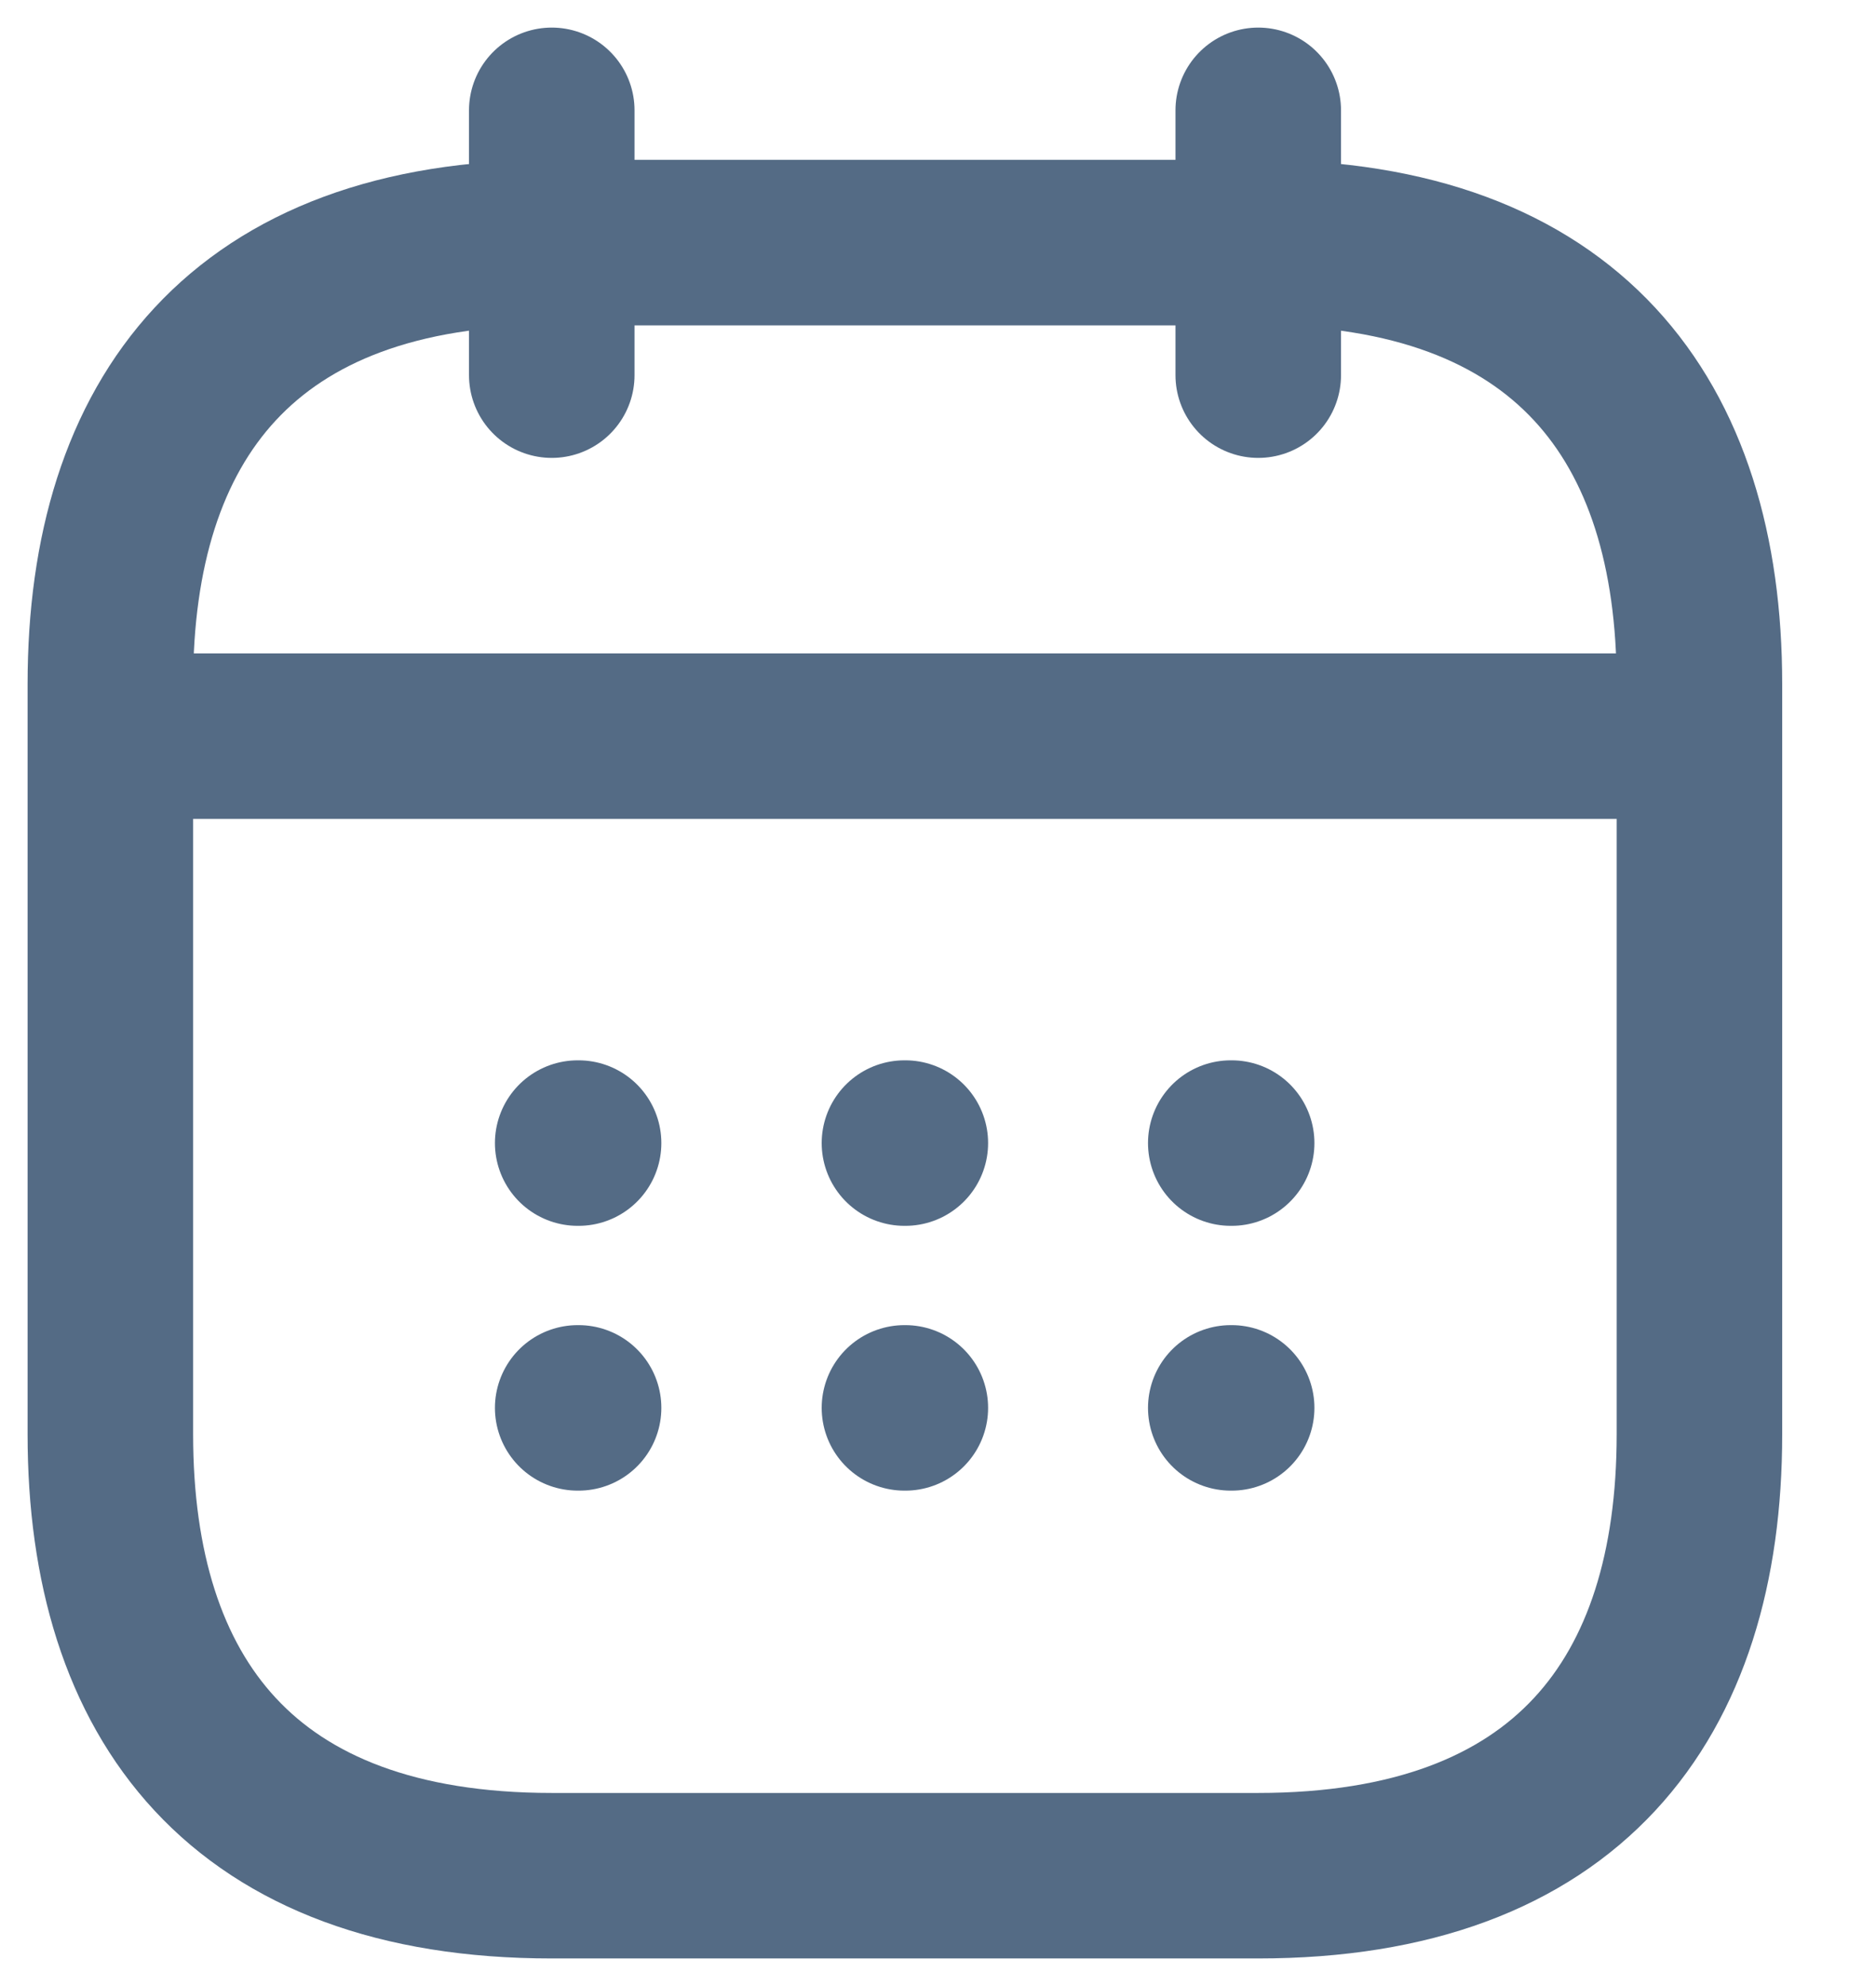
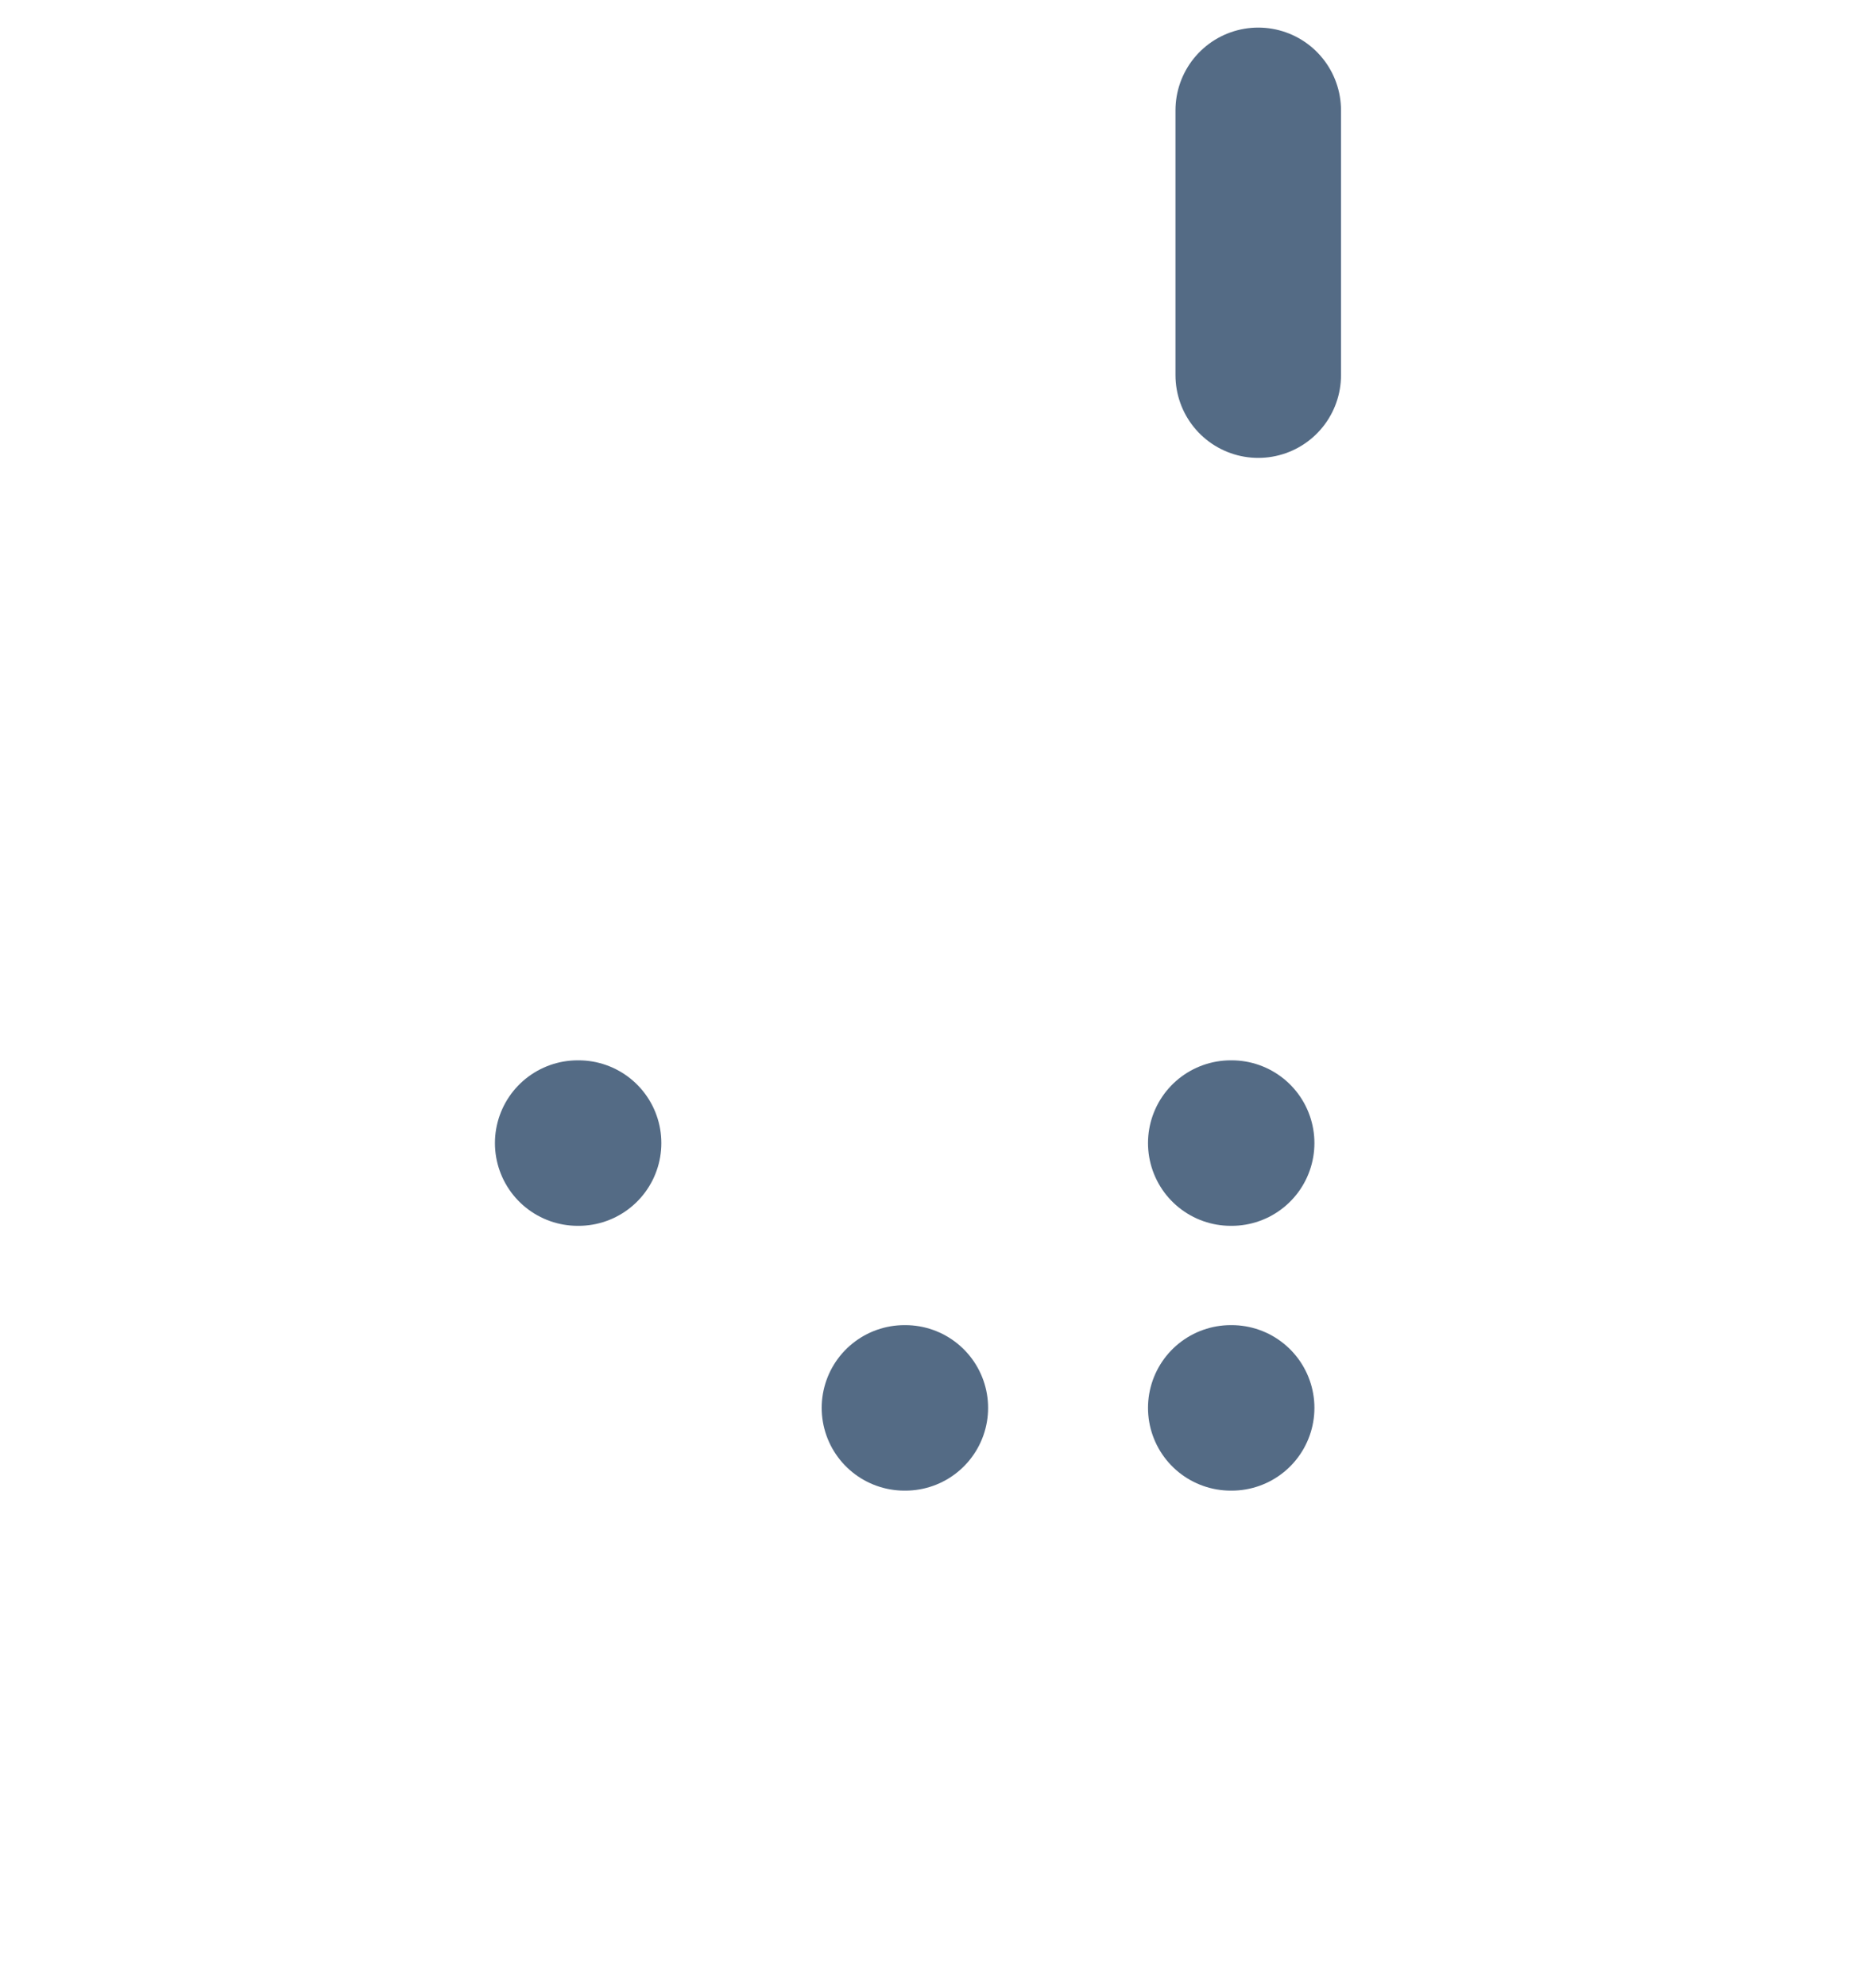
<svg xmlns="http://www.w3.org/2000/svg" width="17" height="18" viewBox="0 0 17 18" fill="none">
-   <path d="M5 1V3.4" stroke="#546B85" stroke-width="1.5" stroke-miterlimit="10" stroke-linecap="round" stroke-linejoin="round" />
  <path d="M11.402 1V3.4" stroke="#546B85" stroke-width="1.5" stroke-miterlimit="10" stroke-linecap="round" stroke-linejoin="round" />
-   <path d="M1.398 6.672H14.999" stroke="#546B85" stroke-width="1.5" stroke-miterlimit="10" stroke-linecap="round" stroke-linejoin="round" />
-   <path d="M15.4 6.2V13C15.4 15.4 14.2 17 11.4 17H5C2.2 17 1 15.4 1 13V6.2C1 3.8 2.2 2.199 5 2.199H11.4C14.2 2.199 15.4 3.8 15.4 6.2Z" stroke="#546B85" stroke-width="1.5" stroke-miterlimit="10" stroke-linecap="round" stroke-linejoin="round" />
  <path d="M11.153 10.36H11.161" stroke="#546B85" stroke-width="1.5" stroke-linecap="round" stroke-linejoin="round" />
  <path d="M11.153 12.76H11.161" stroke="#546B85" stroke-width="1.5" stroke-linecap="round" stroke-linejoin="round" />
-   <path d="M8.196 10.36H8.204" stroke="#546B85" stroke-width="1.5" stroke-linecap="round" stroke-linejoin="round" />
  <path d="M8.196 12.76H8.204" stroke="#546B85" stroke-width="1.5" stroke-linecap="round" stroke-linejoin="round" />
  <path d="M5.235 10.36H5.243" stroke="#546B85" stroke-width="1.5" stroke-linecap="round" stroke-linejoin="round" />
-   <path d="M5.235 12.76H5.243" stroke="#546B85" stroke-width="1.5" stroke-linecap="round" stroke-linejoin="round" />
</svg>